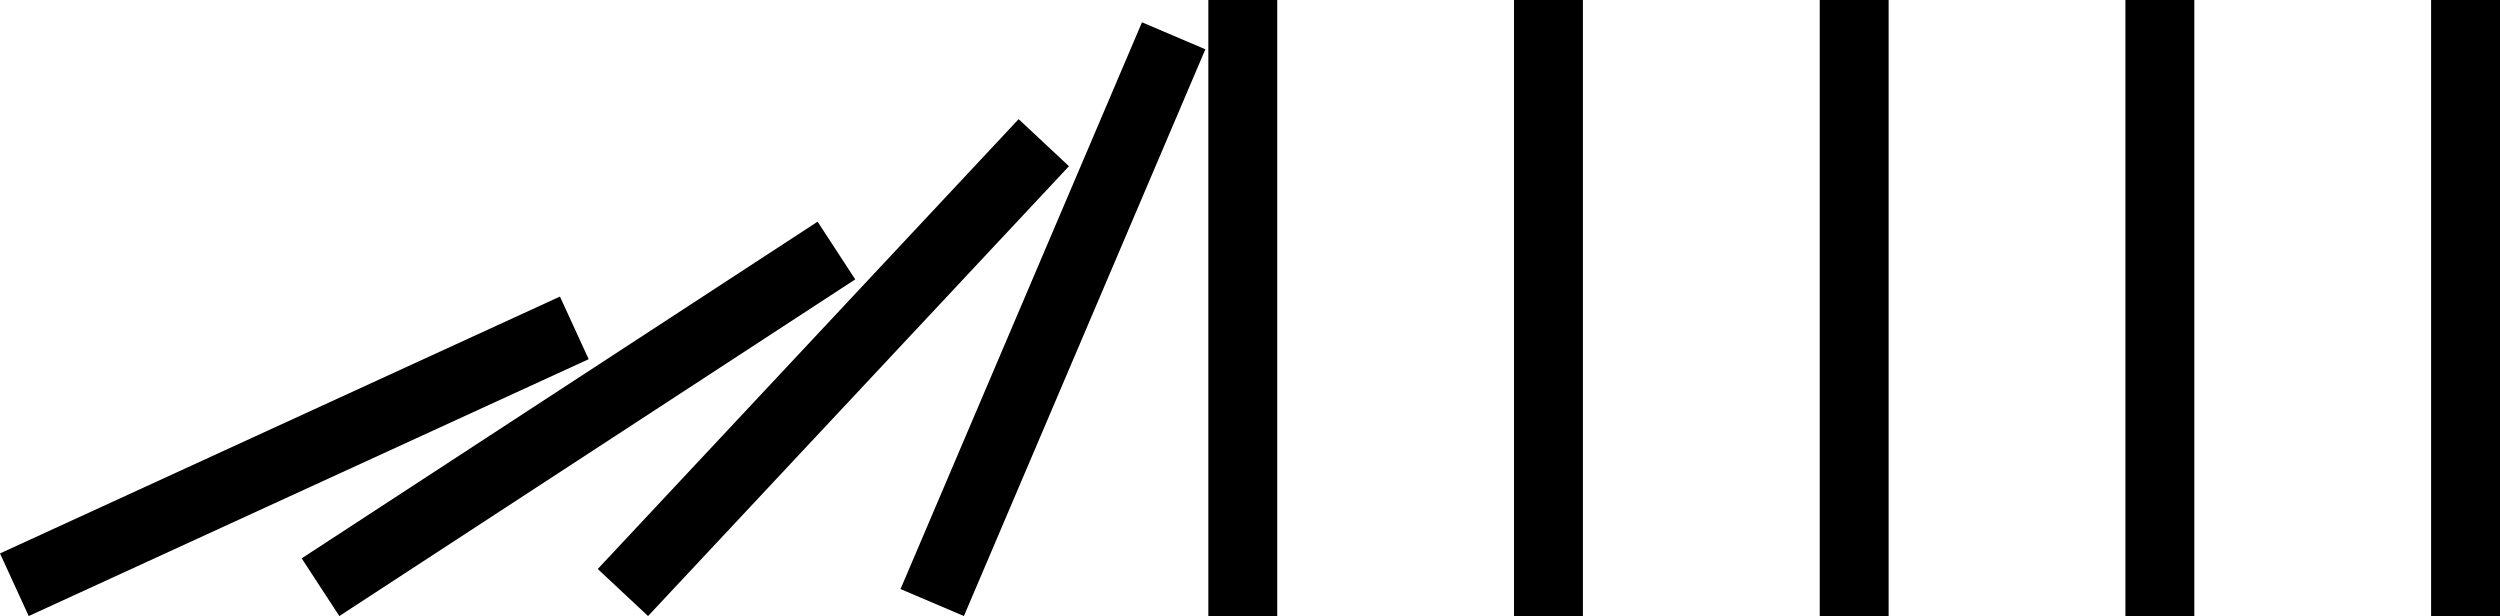
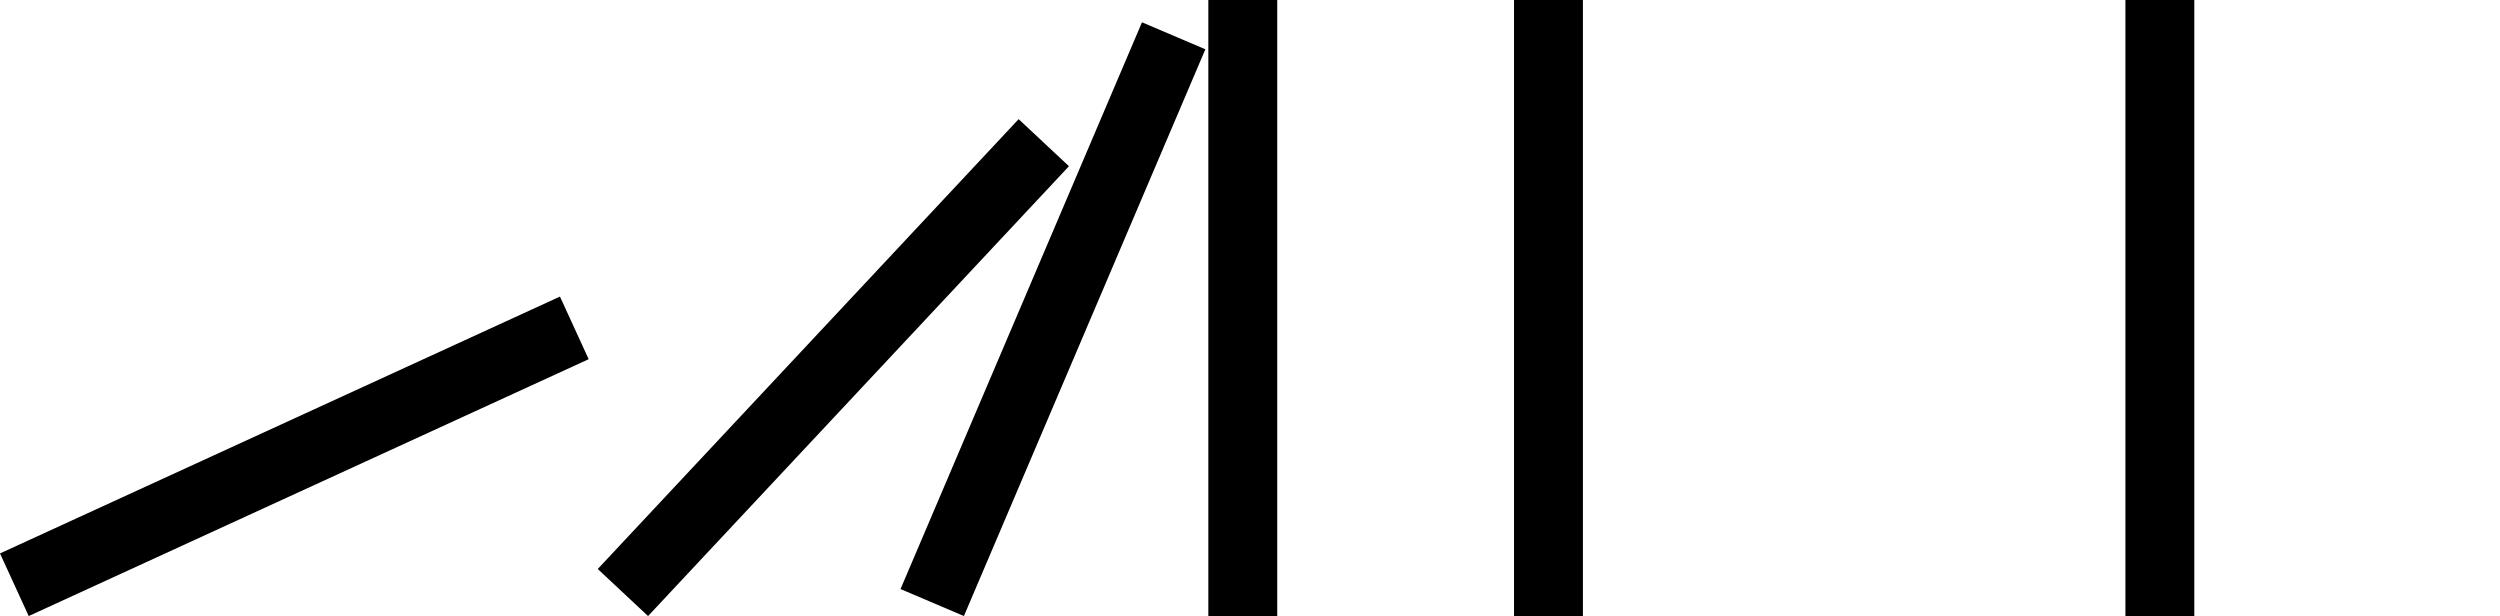
<svg xmlns="http://www.w3.org/2000/svg" version="1.1" width="514.337pt" height="126.743pt" viewBox="0 0 514.337 126.743">
  <g id="page1">
    <g stroke="#000" fill="none" stroke-width="14.173">
-       <path d="M507.25 126.742V0" />
      <path d="M444.359 126.742V0" />
-       <path d="M381.469 126.742V0" />
      <path d="M318.574 126.742V0" />
      <path d="M191.789 123.965L241.465 7.363" />
      <path d="M255.684 126.742V0" />
      <path d="M128.152 121.902L214.746 29.355" />
-       <path d="M65.938 120.809L172.078 51.543" />
      <path d="M2.953 120.301L118.156 67.457" />
    </g>
  </g>
</svg>